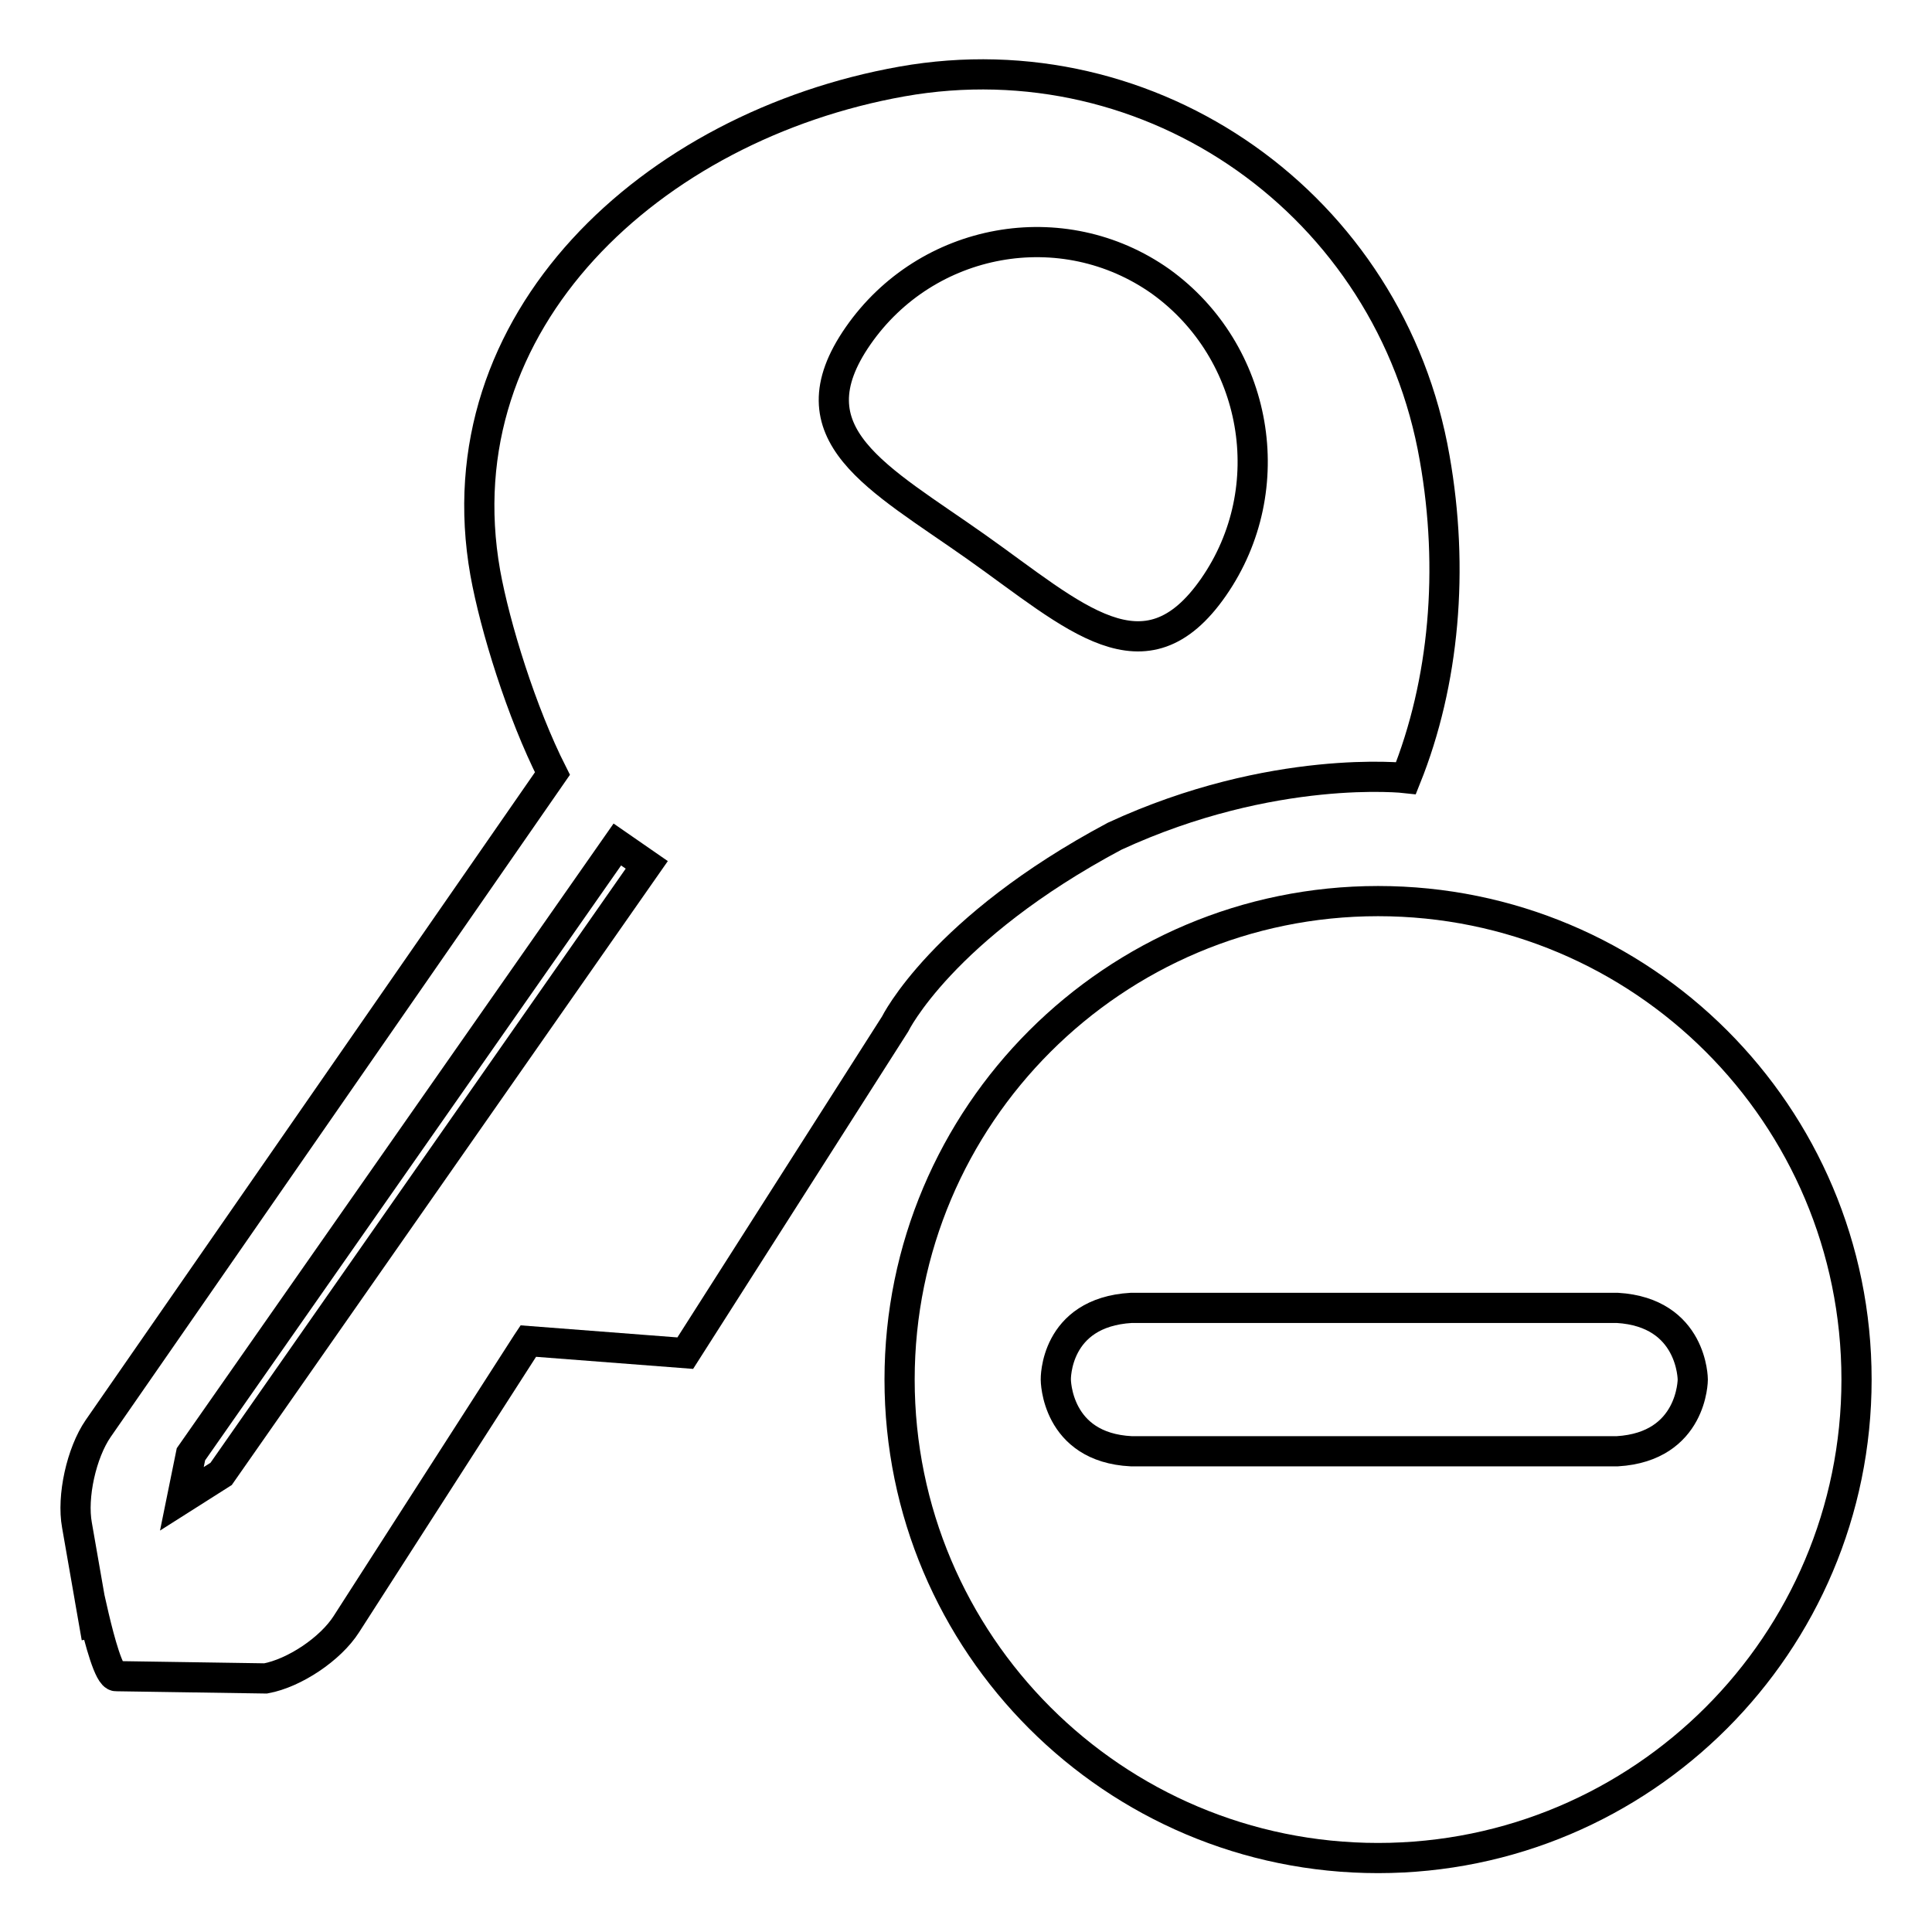
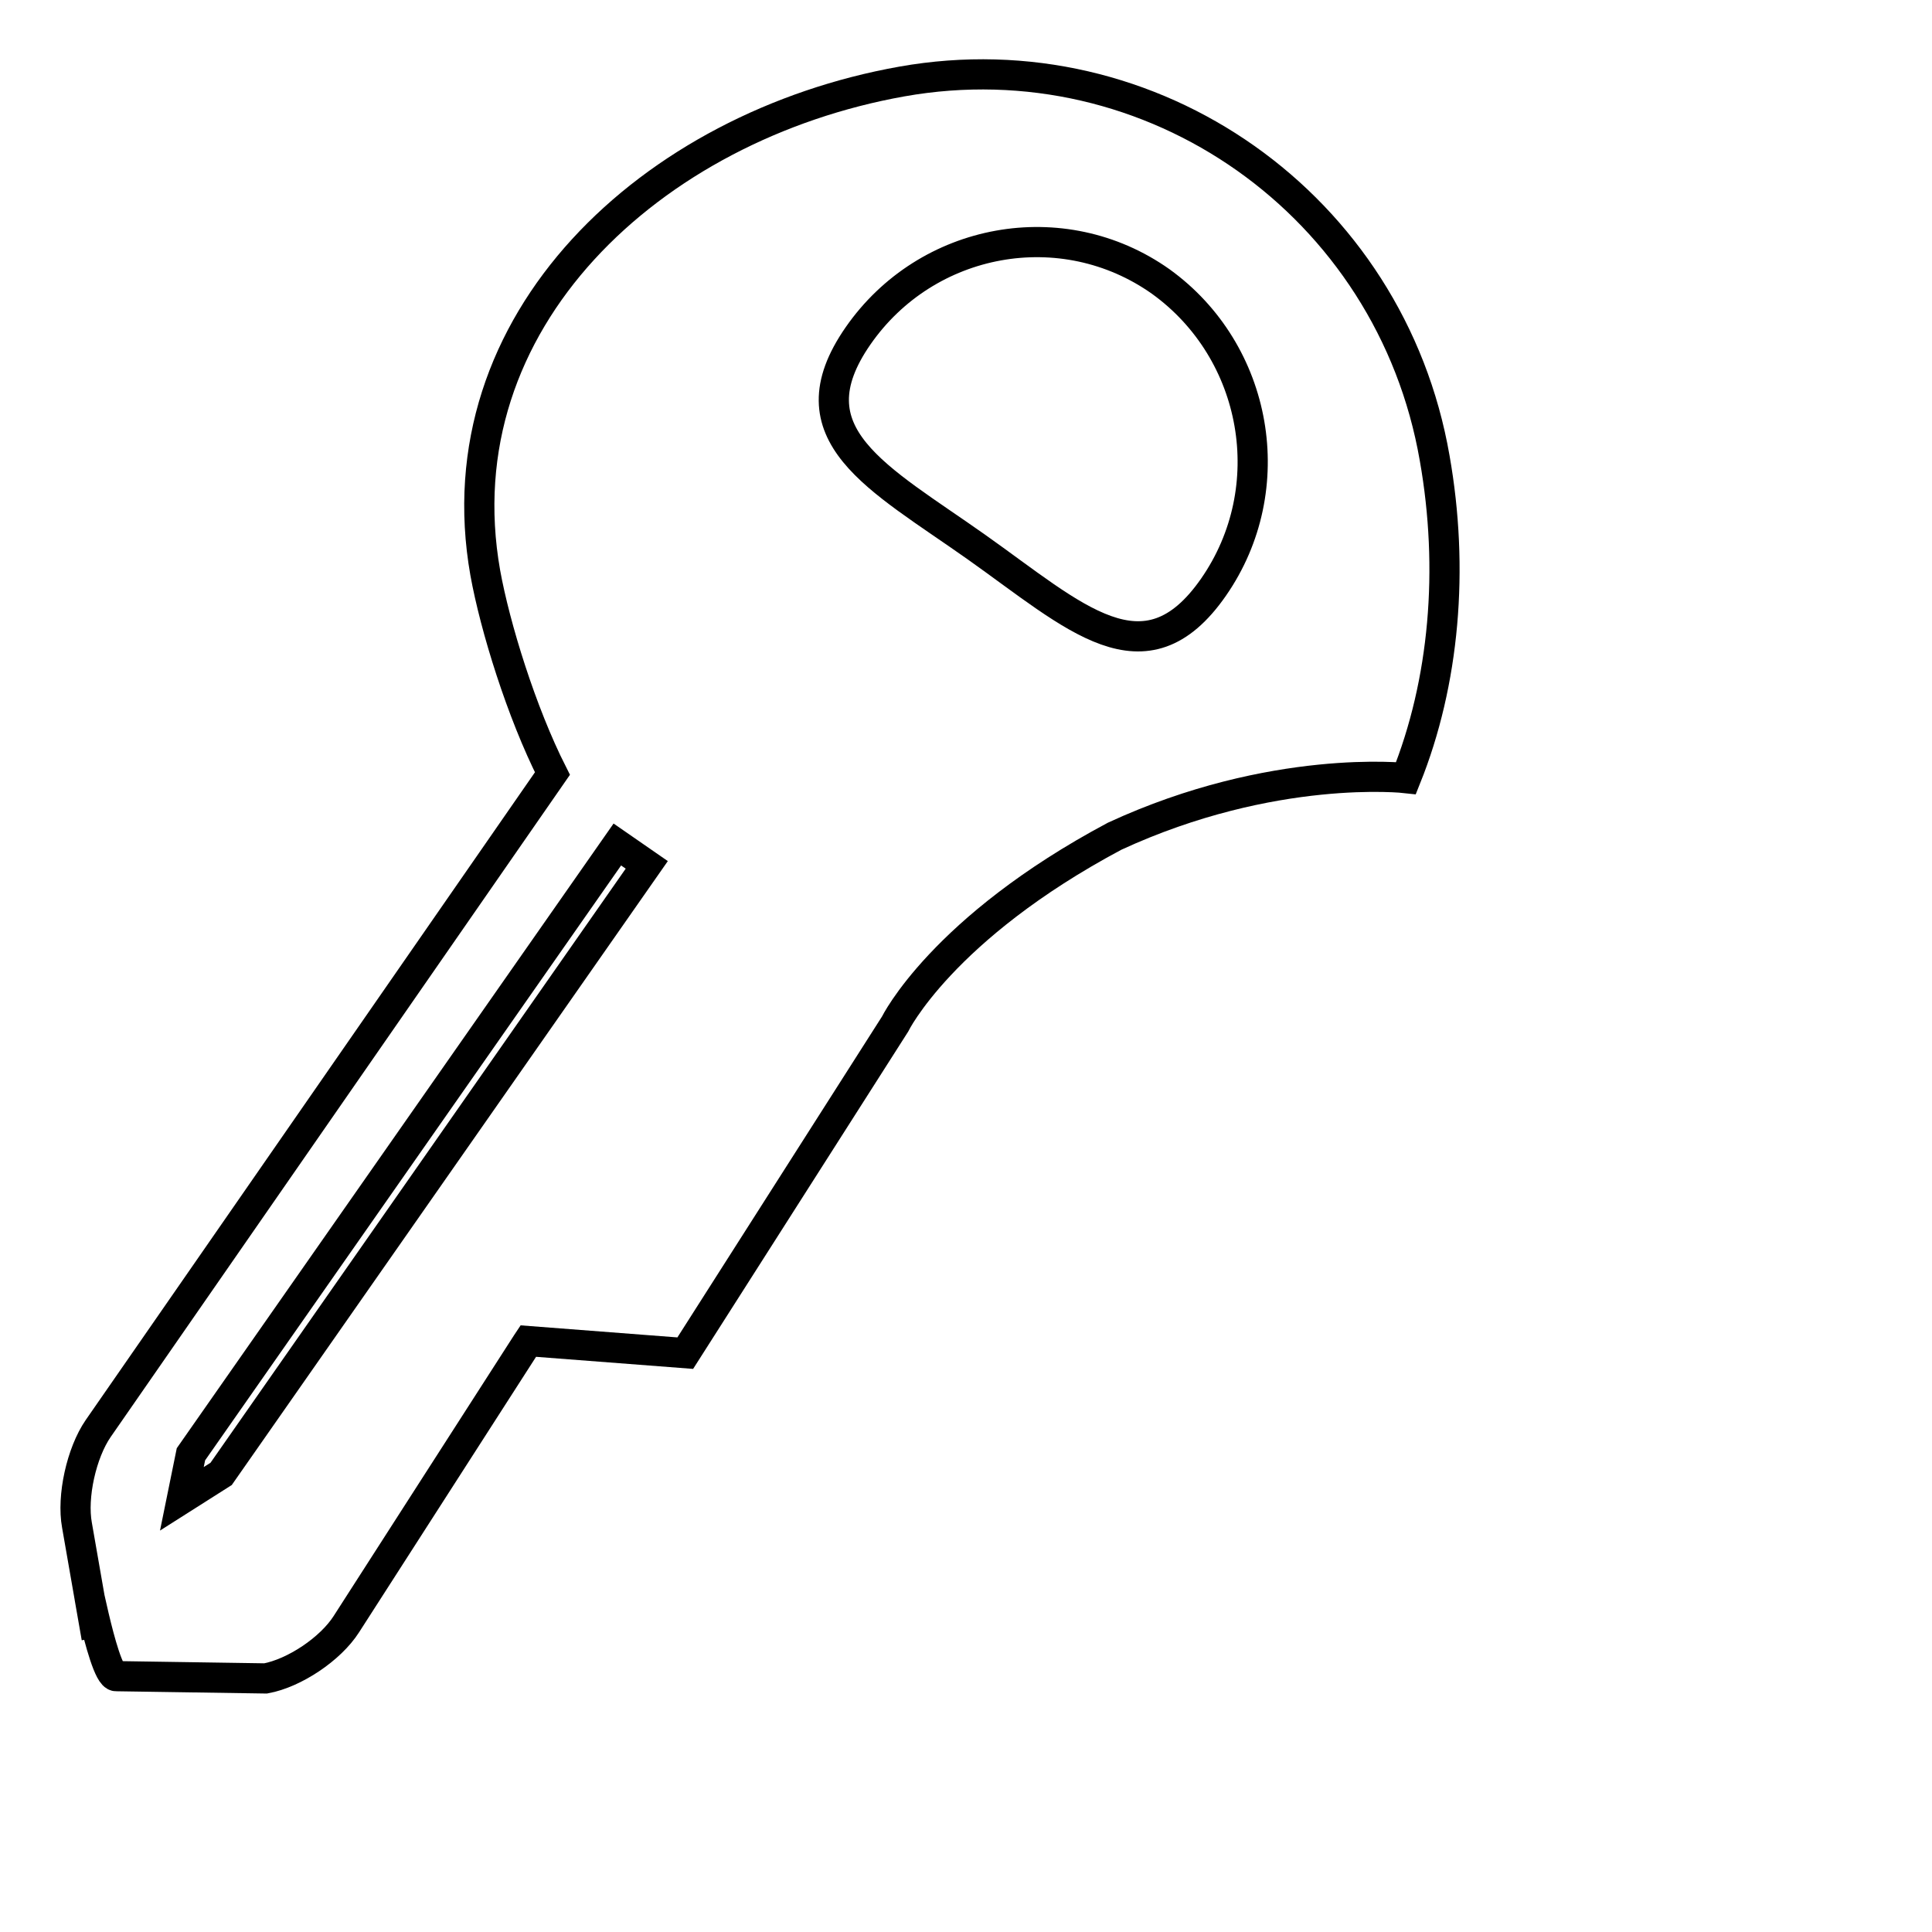
<svg xmlns="http://www.w3.org/2000/svg" version="1.1" x="0px" y="0px" viewBox="0 0 256 256" enable-background="new 0 0 256 256" xml:space="preserve">
  <g>
-     <path stroke-width="4" fill-opacity="0" stroke="#000000" d="M246,182.8c0,35-28.4,63.4-63.4,63.4c-35,0-63.4-28.4-63.4-63.4s28.4-63.4,63.4-63.4 C217.6,119.4,246,147.7,246,182.8z M173,173.3h-23.1c-10.2,0.6-10,9.5-10,9.5s0,9,10,9.5h64.4c10-0.6,10-9.5,10-9.5s0-8.9-10-9.5 H173z" />
    <path stroke-width="4" fill-opacity="0" stroke="#000000" d="M190.1,60.7c-5.8-33.5-37.4-55.8-70.6-49.9c-33.1,5.9-61.1,31.7-55.2,65.1c1.3,7.2,4.8,18.5,8.9,26.6 L13,189.3c-2.2,3.2-3.5,9-2.8,12.8l2.6,14.9c-2.5-14.3,0.7,5.2,2.6,5.1l19.8,0.3c3.8-0.7,8.6-3.9,10.7-7.2L69.8,178l0.2-0.3 l20.8,1.6l27.8-43.6c0,0,6.2-12.7,29.1-24.9c21-9.7,38.6-7.7,38.6-7.7C191.4,90.4,192.7,75.4,190.1,60.7L190.1,60.7z M29.3,195.3 l-5.2,3.3l1.2-5.9l56.5-80.8l3.9,2.7L29.3,195.3L29.3,195.3z M160.8,77.8c-9.1,13.1-18.4,3.9-31.4-5.3c-13-9.2-24.8-14.9-15.7-28 c9.1-13.1,27.1-16.4,40.1-7.2C166.7,46.6,169.9,64.7,160.8,77.8z" />
  </g>
</svg>